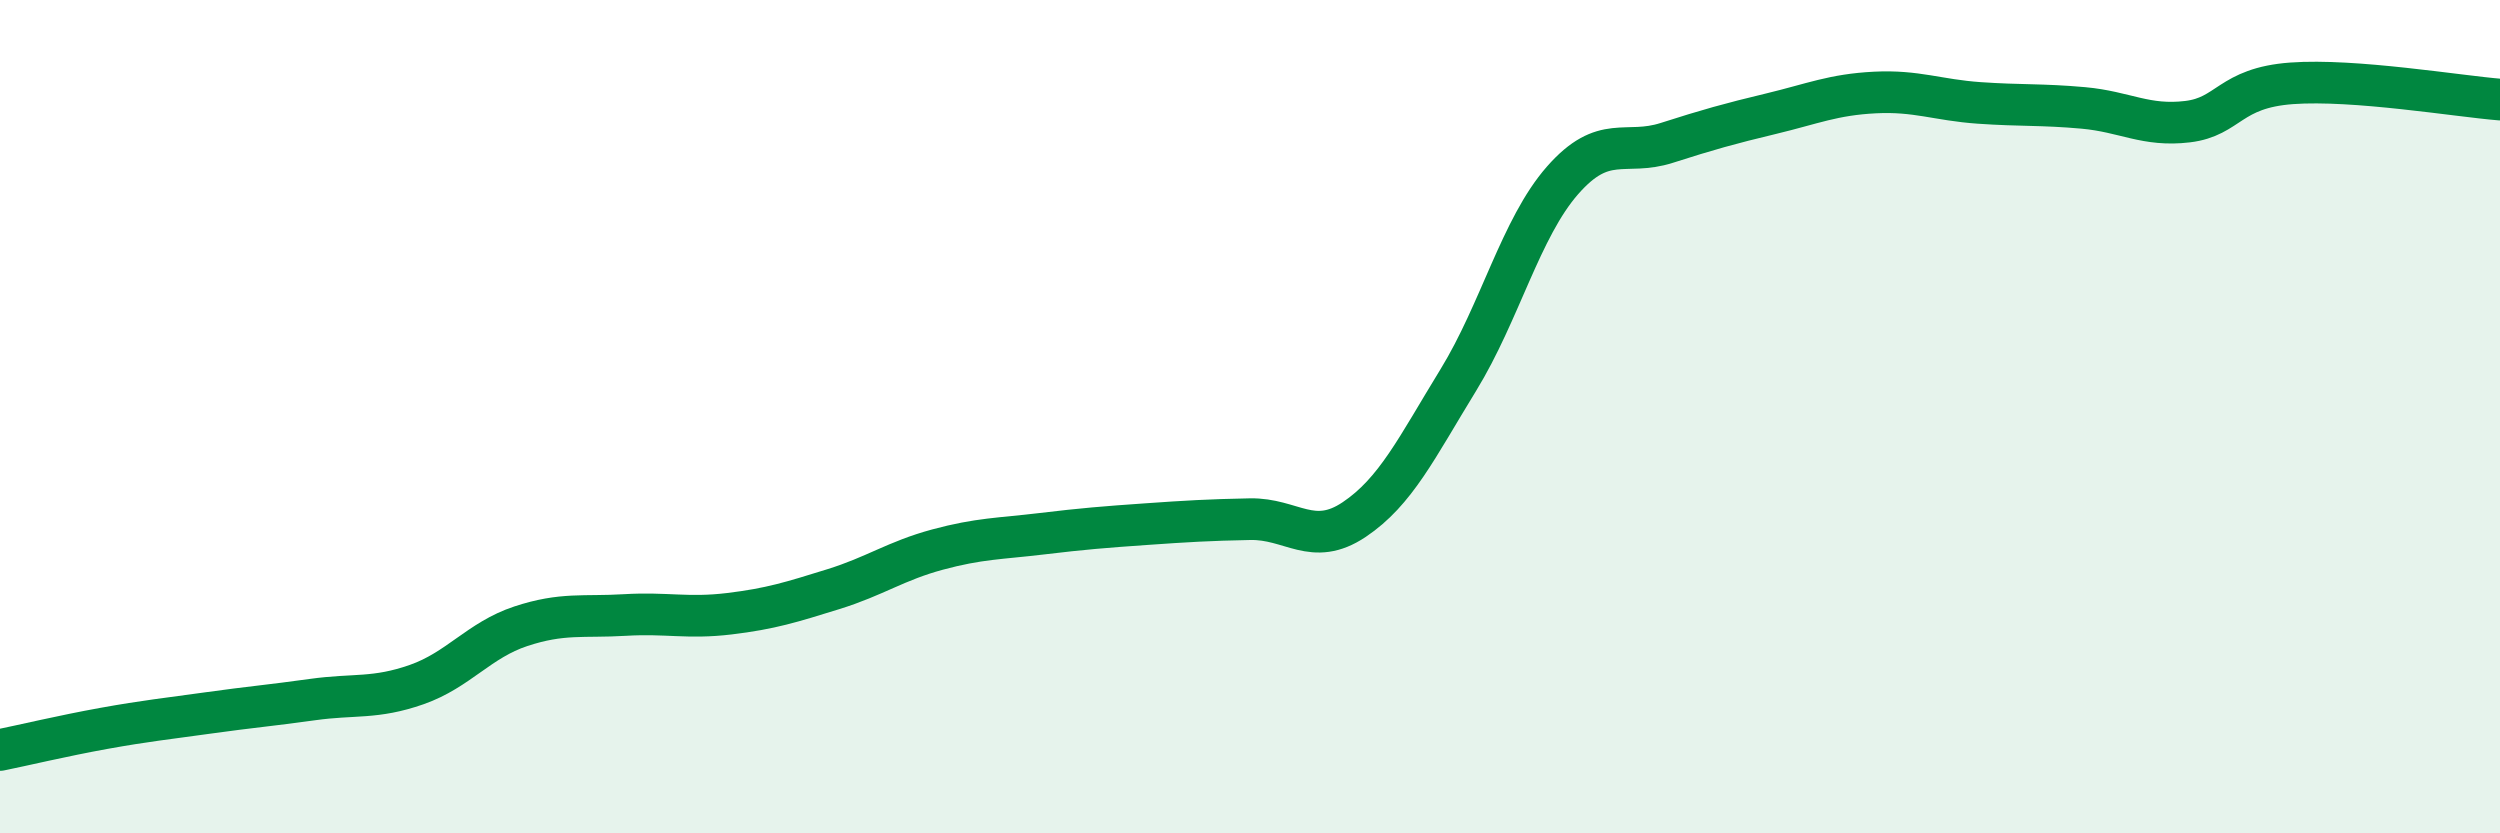
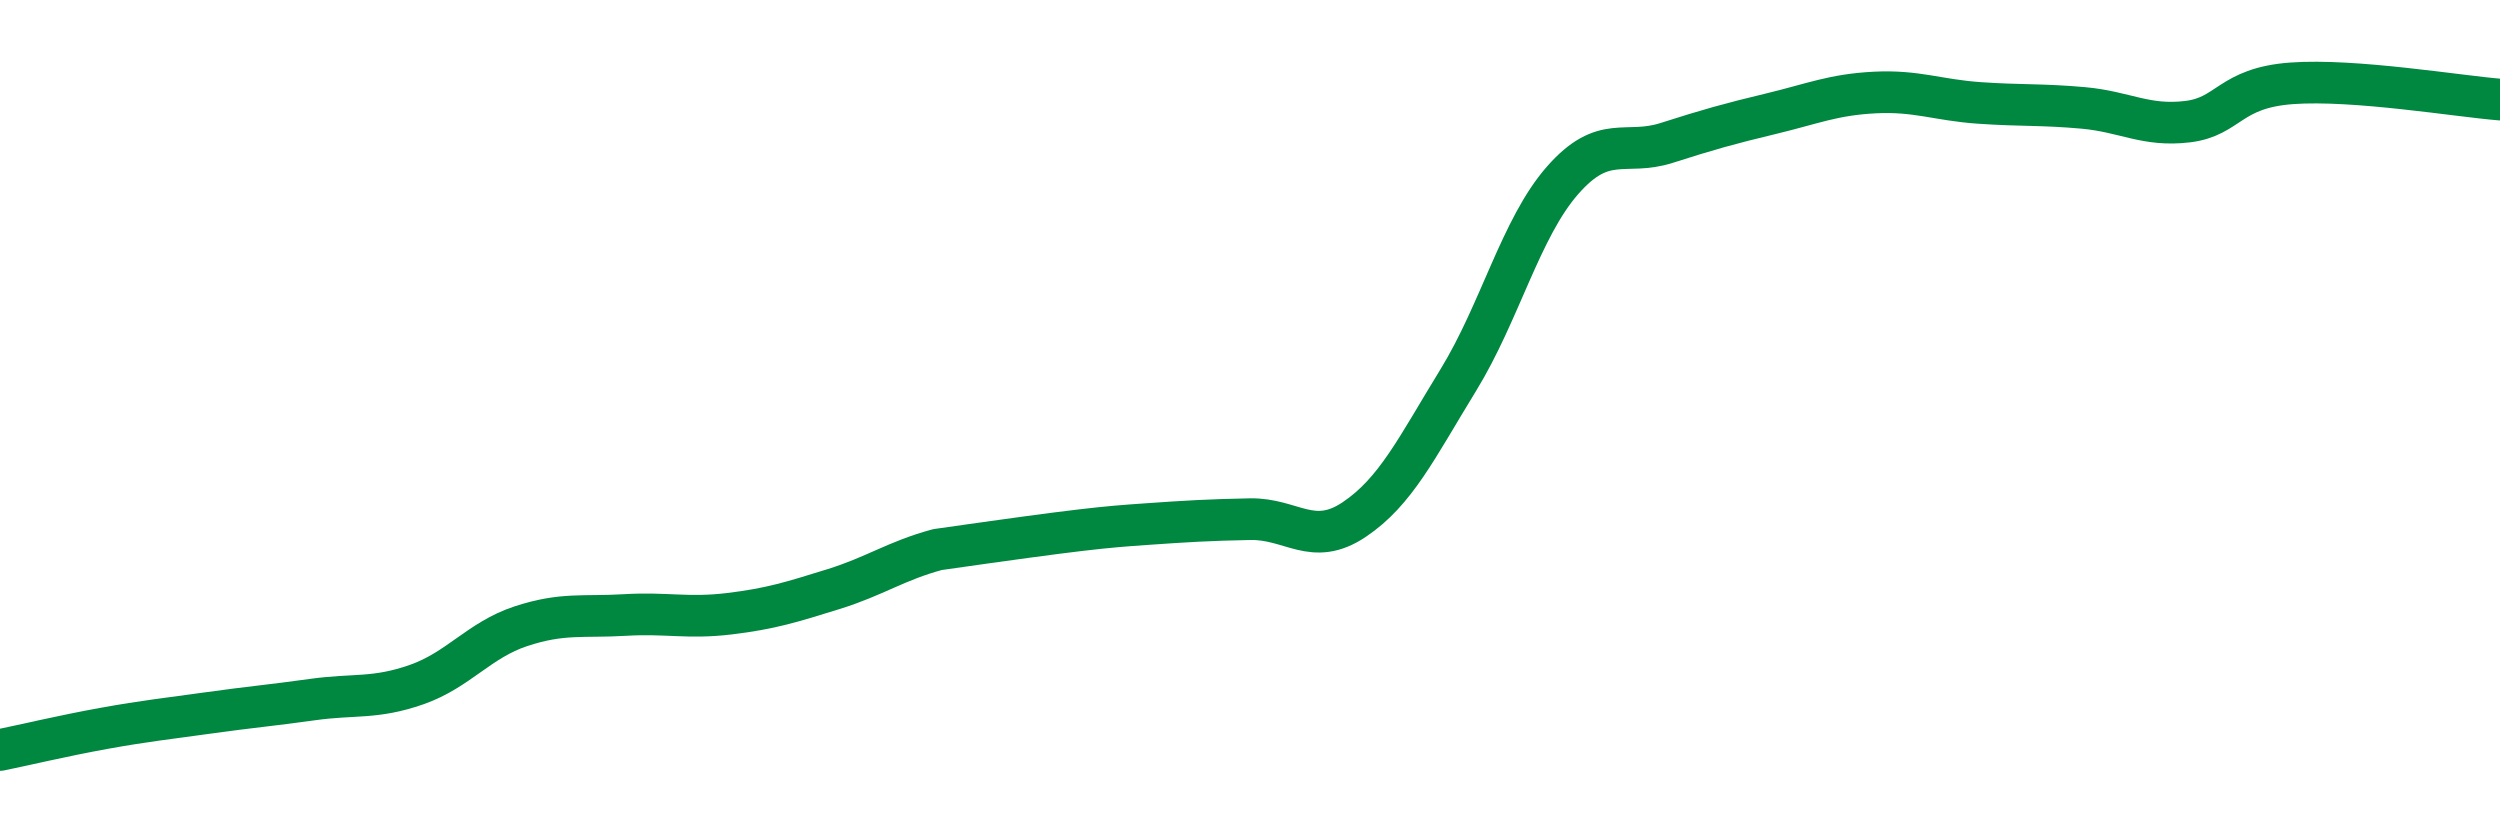
<svg xmlns="http://www.w3.org/2000/svg" width="60" height="20" viewBox="0 0 60 20">
-   <path d="M 0,18 C 0.5,17.9 1.5,17.66 2.5,17.48 C 3.5,17.3 4,17.25 5,17.11 C 6,16.97 6.5,16.93 7.5,16.79 C 8.5,16.65 9,16.78 10,16.43 C 11,16.08 11.5,15.36 12.5,15.03 C 13.5,14.7 14,14.82 15,14.76 C 16,14.7 16.5,14.85 17.5,14.73 C 18.5,14.61 19,14.45 20,14.14 C 21,13.83 21.5,13.46 22.5,13.19 C 23.5,12.92 24,12.93 25,12.81 C 26,12.69 26.5,12.65 27.5,12.58 C 28.5,12.51 29,12.48 30,12.46 C 31,12.44 31.5,13.14 32.5,12.47 C 33.5,11.8 34,10.75 35,9.12 C 36,7.49 36.5,5.47 37.5,4.33 C 38.5,3.19 39,3.75 40,3.43 C 41,3.11 41.5,2.97 42.5,2.73 C 43.5,2.49 44,2.27 45,2.22 C 46,2.17 46.5,2.4 47.5,2.47 C 48.5,2.54 49,2.5 50,2.59 C 51,2.68 51.5,3.04 52.5,2.92 C 53.5,2.8 53.5,2.11 55,2 C 56.5,1.89 59,2.31 60,2.39L60 20L0 20Z" fill="#008740" opacity="0.1" stroke-linecap="round" stroke-linejoin="round" />
-   <path d="M 0,18 C 0.5,17.9 1.5,17.66 2.5,17.48 C 3.5,17.3 4,17.25 5,17.11 C 6,16.97 6.5,16.93 7.5,16.79 C 8.5,16.65 9,16.78 10,16.43 C 11,16.08 11.5,15.36 12.5,15.03 C 13.5,14.7 14,14.82 15,14.76 C 16,14.7 16.5,14.85 17.5,14.73 C 18.5,14.61 19,14.45 20,14.14 C 21,13.83 21.5,13.46 22.5,13.19 C 23.5,12.92 24,12.93 25,12.81 C 26,12.69 26.5,12.65 27.5,12.58 C 28.5,12.51 29,12.48 30,12.46 C 31,12.44 31.5,13.14 32.5,12.47 C 33.5,11.8 34,10.75 35,9.12 C 36,7.49 36.5,5.47 37.5,4.33 C 38.5,3.19 39,3.75 40,3.43 C 41,3.11 41.5,2.97 42.5,2.73 C 43.5,2.49 44,2.27 45,2.22 C 46,2.17 46.5,2.4 47.5,2.47 C 48.5,2.54 49,2.5 50,2.59 C 51,2.68 51.5,3.04 52.5,2.92 C 53.5,2.8 53.5,2.11 55,2 C 56.5,1.89 59,2.31 60,2.39" stroke="#008740" stroke-width="1" fill="none" stroke-linecap="round" stroke-linejoin="round" />
+   <path d="M 0,18 C 0.5,17.9 1.5,17.66 2.5,17.48 C 3.5,17.3 4,17.25 5,17.11 C 6,16.97 6.5,16.93 7.5,16.79 C 8.5,16.65 9,16.78 10,16.43 C 11,16.08 11.5,15.36 12.5,15.03 C 13.5,14.7 14,14.82 15,14.76 C 16,14.7 16.5,14.85 17.5,14.73 C 18.5,14.61 19,14.45 20,14.14 C 21,13.83 21.5,13.46 22.5,13.19 C 26,12.69 26.5,12.65 27.5,12.58 C 28.5,12.51 29,12.48 30,12.46 C 31,12.44 31.5,13.14 32.5,12.47 C 33.5,11.8 34,10.75 35,9.12 C 36,7.49 36.5,5.47 37.5,4.33 C 38.5,3.19 39,3.75 40,3.43 C 41,3.11 41.5,2.97 42.5,2.73 C 43.5,2.49 44,2.27 45,2.22 C 46,2.17 46.5,2.4 47.5,2.47 C 48.5,2.54 49,2.5 50,2.59 C 51,2.68 51.5,3.04 52.5,2.92 C 53.5,2.8 53.5,2.11 55,2 C 56.5,1.89 59,2.31 60,2.39" stroke="#008740" stroke-width="1" fill="none" stroke-linecap="round" stroke-linejoin="round" />
</svg>